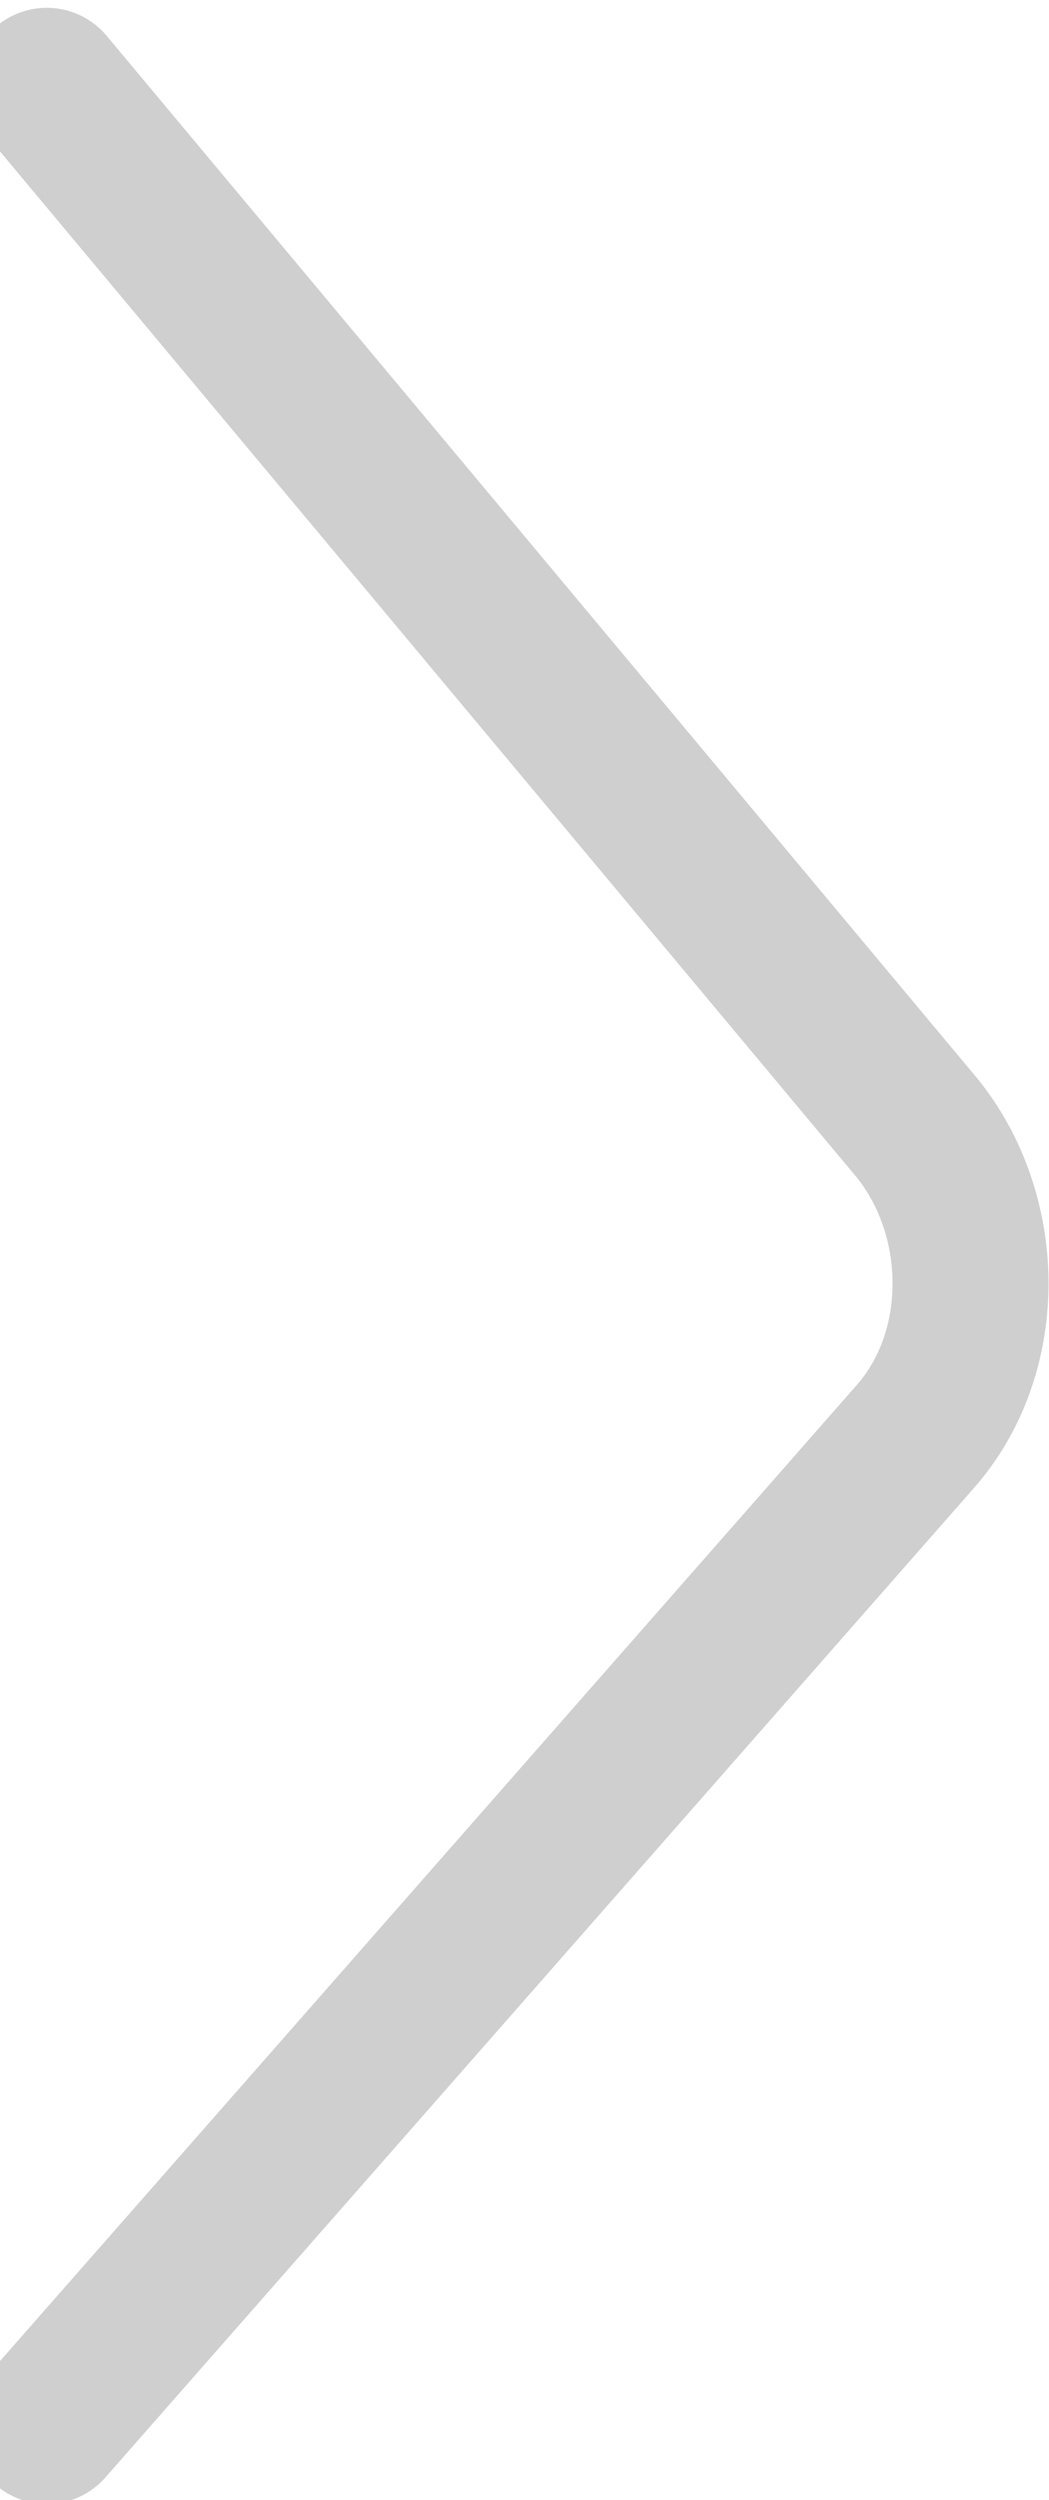
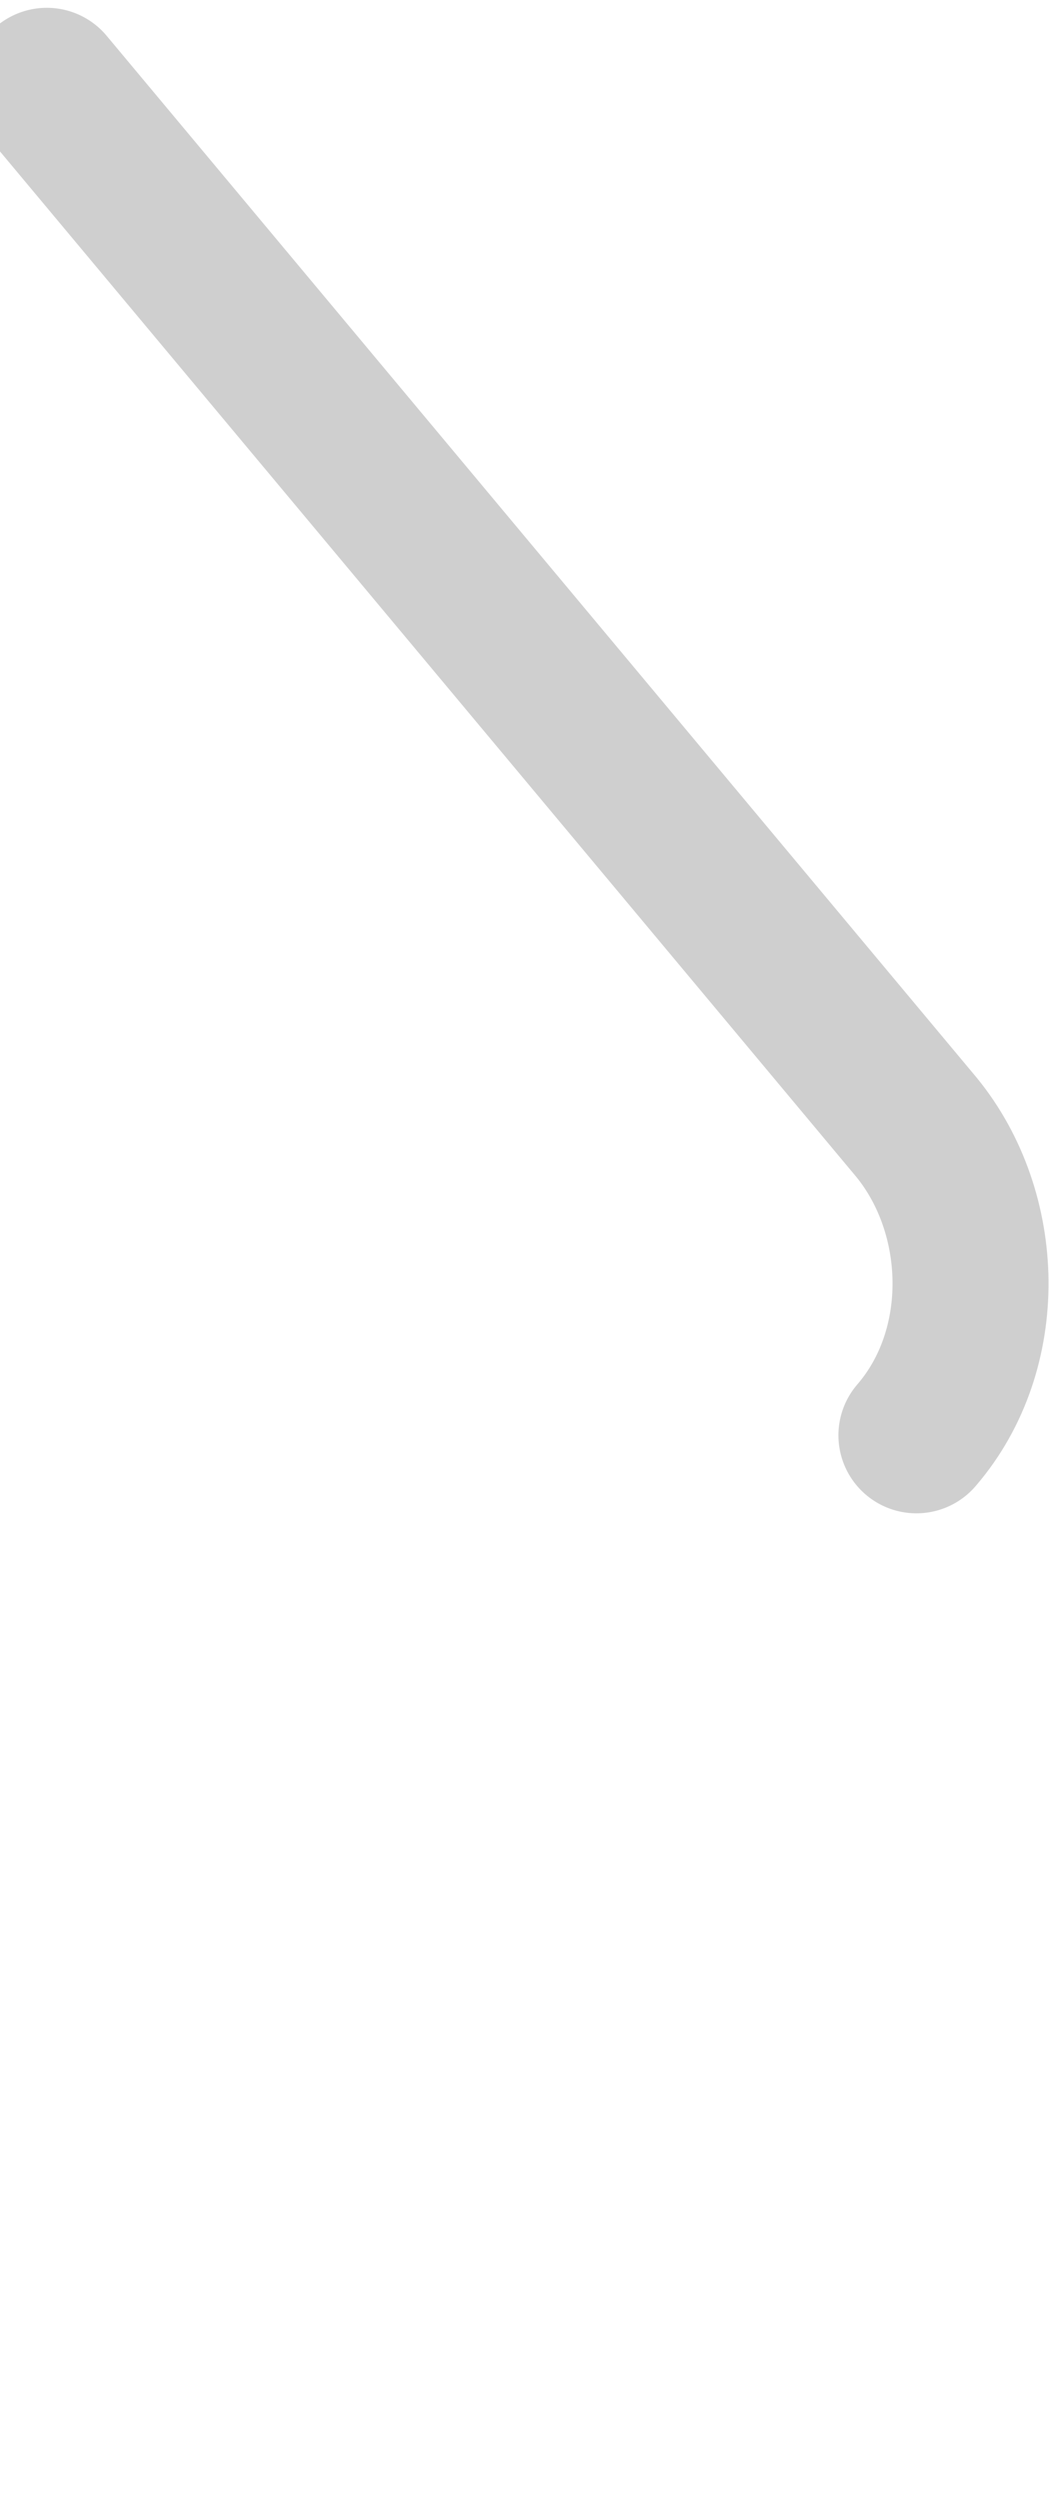
<svg xmlns="http://www.w3.org/2000/svg" viewBox="0 0 26.9 64.1">
-   <path opacity=".75" fill="none" stroke="#BEBEBF" stroke-width="4" stroke-linecap="round" stroke-linejoin="round" stroke-miterlimit="10" d="M1.2 2.2l22.3 26.7c1.8 2.2 1.9 5.7 0 7.9L1.2 62.2" />
+   <path opacity=".75" fill="none" stroke="#BEBEBF" stroke-width="4" stroke-linecap="round" stroke-linejoin="round" stroke-miterlimit="10" d="M1.2 2.2l22.3 26.7c1.8 2.2 1.9 5.7 0 7.9" />
</svg>